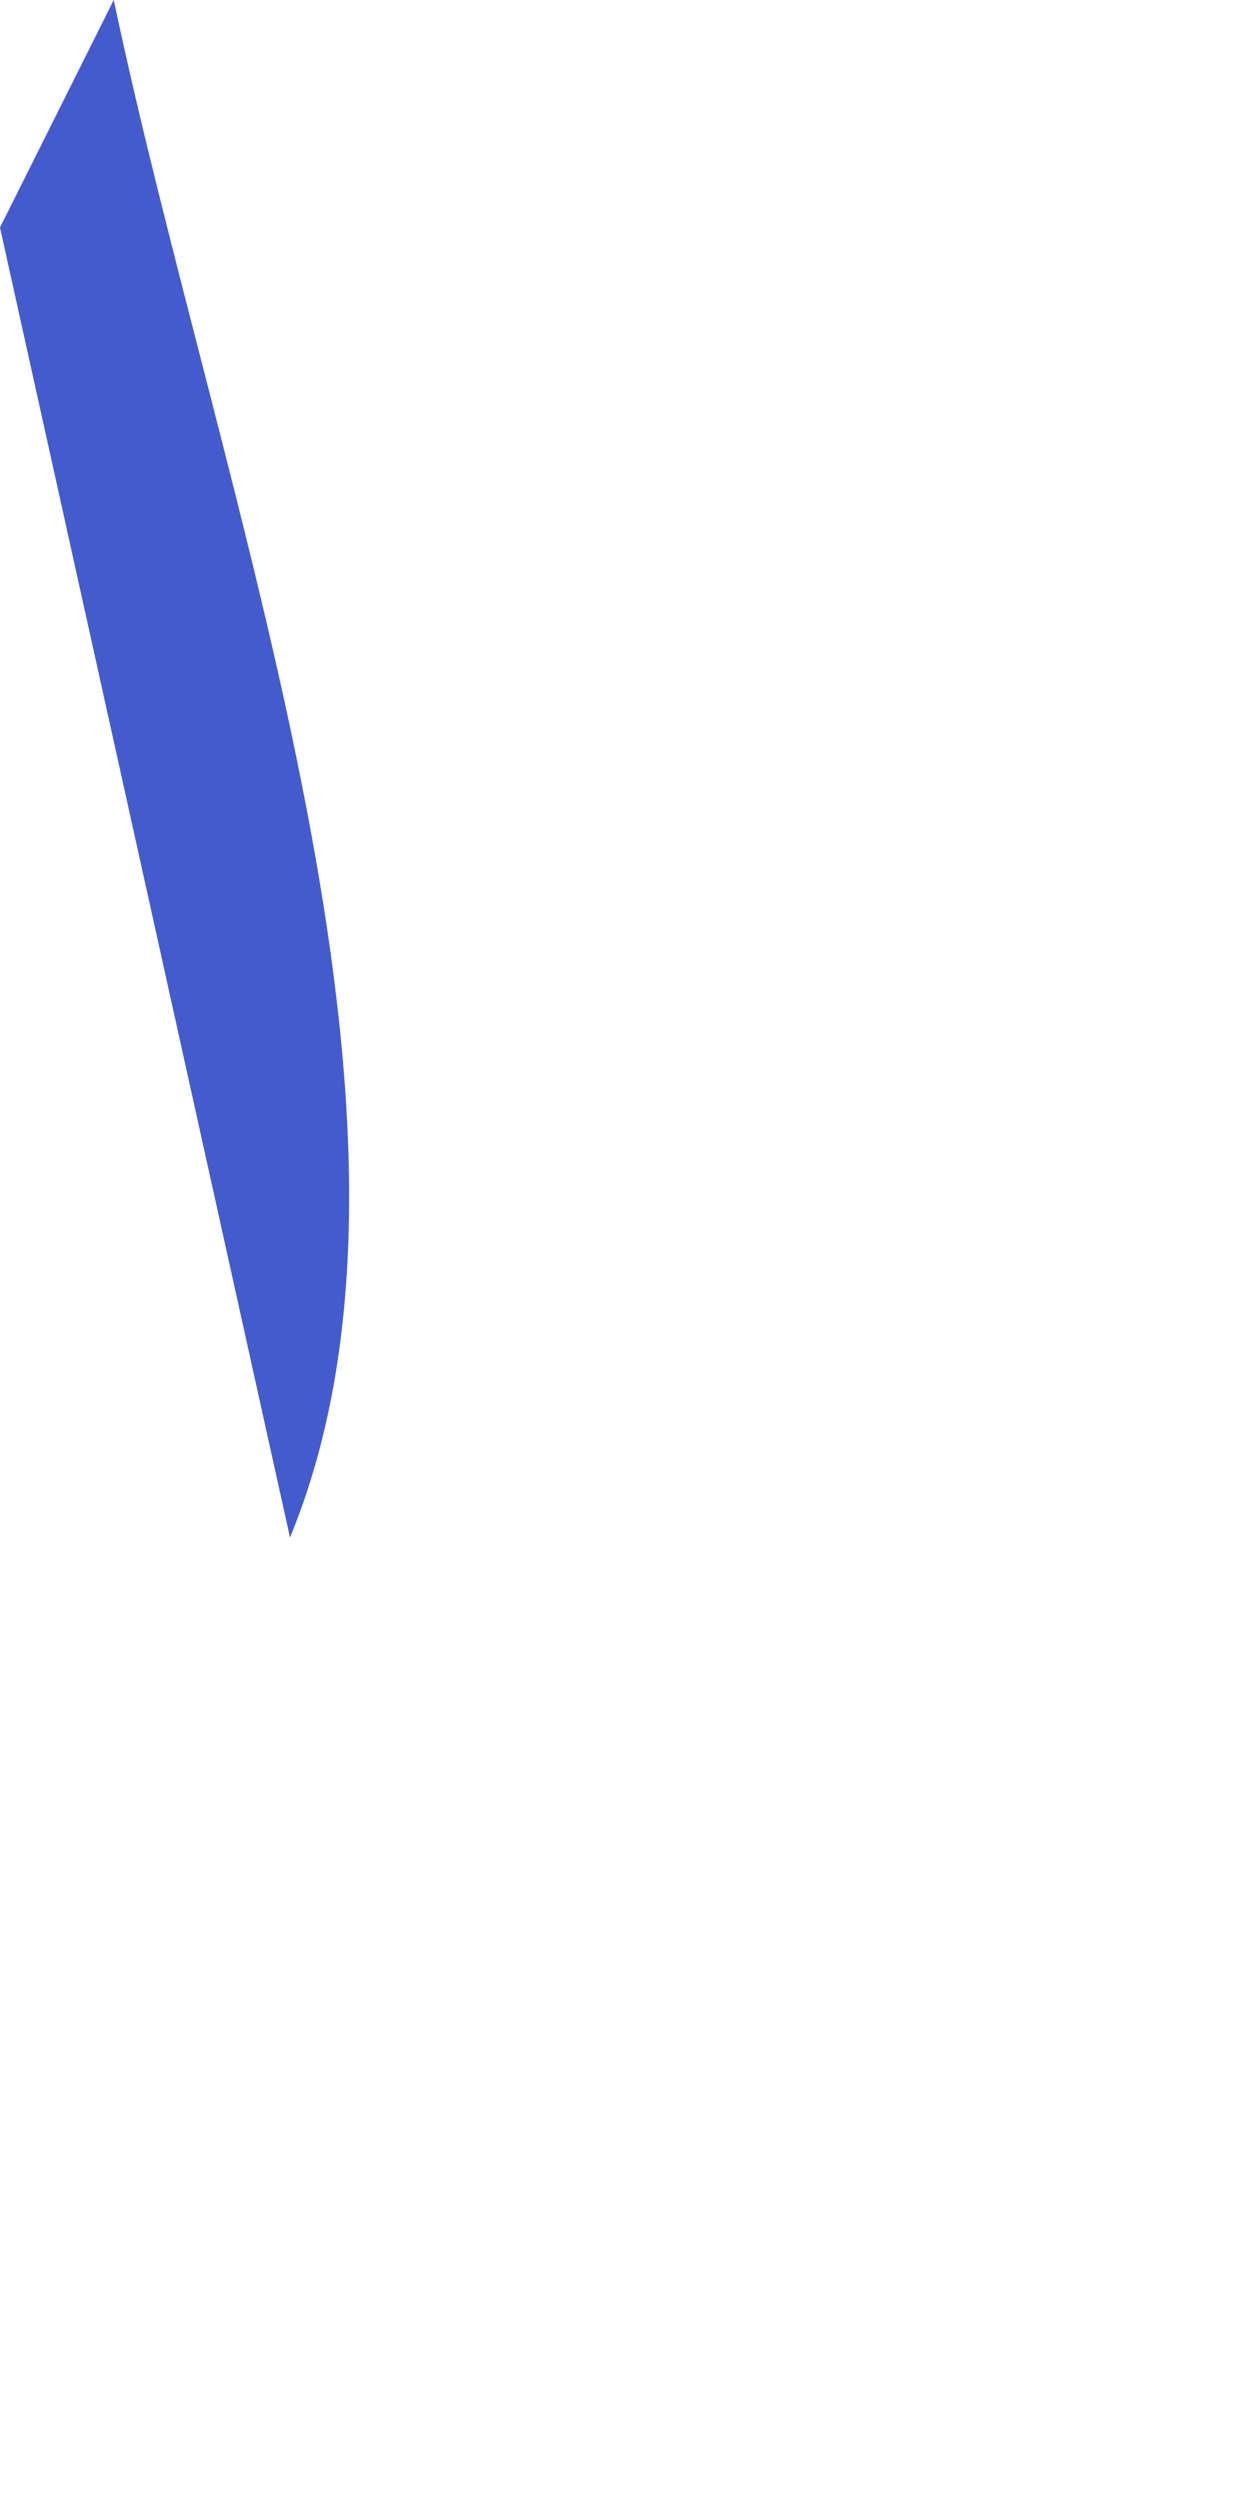
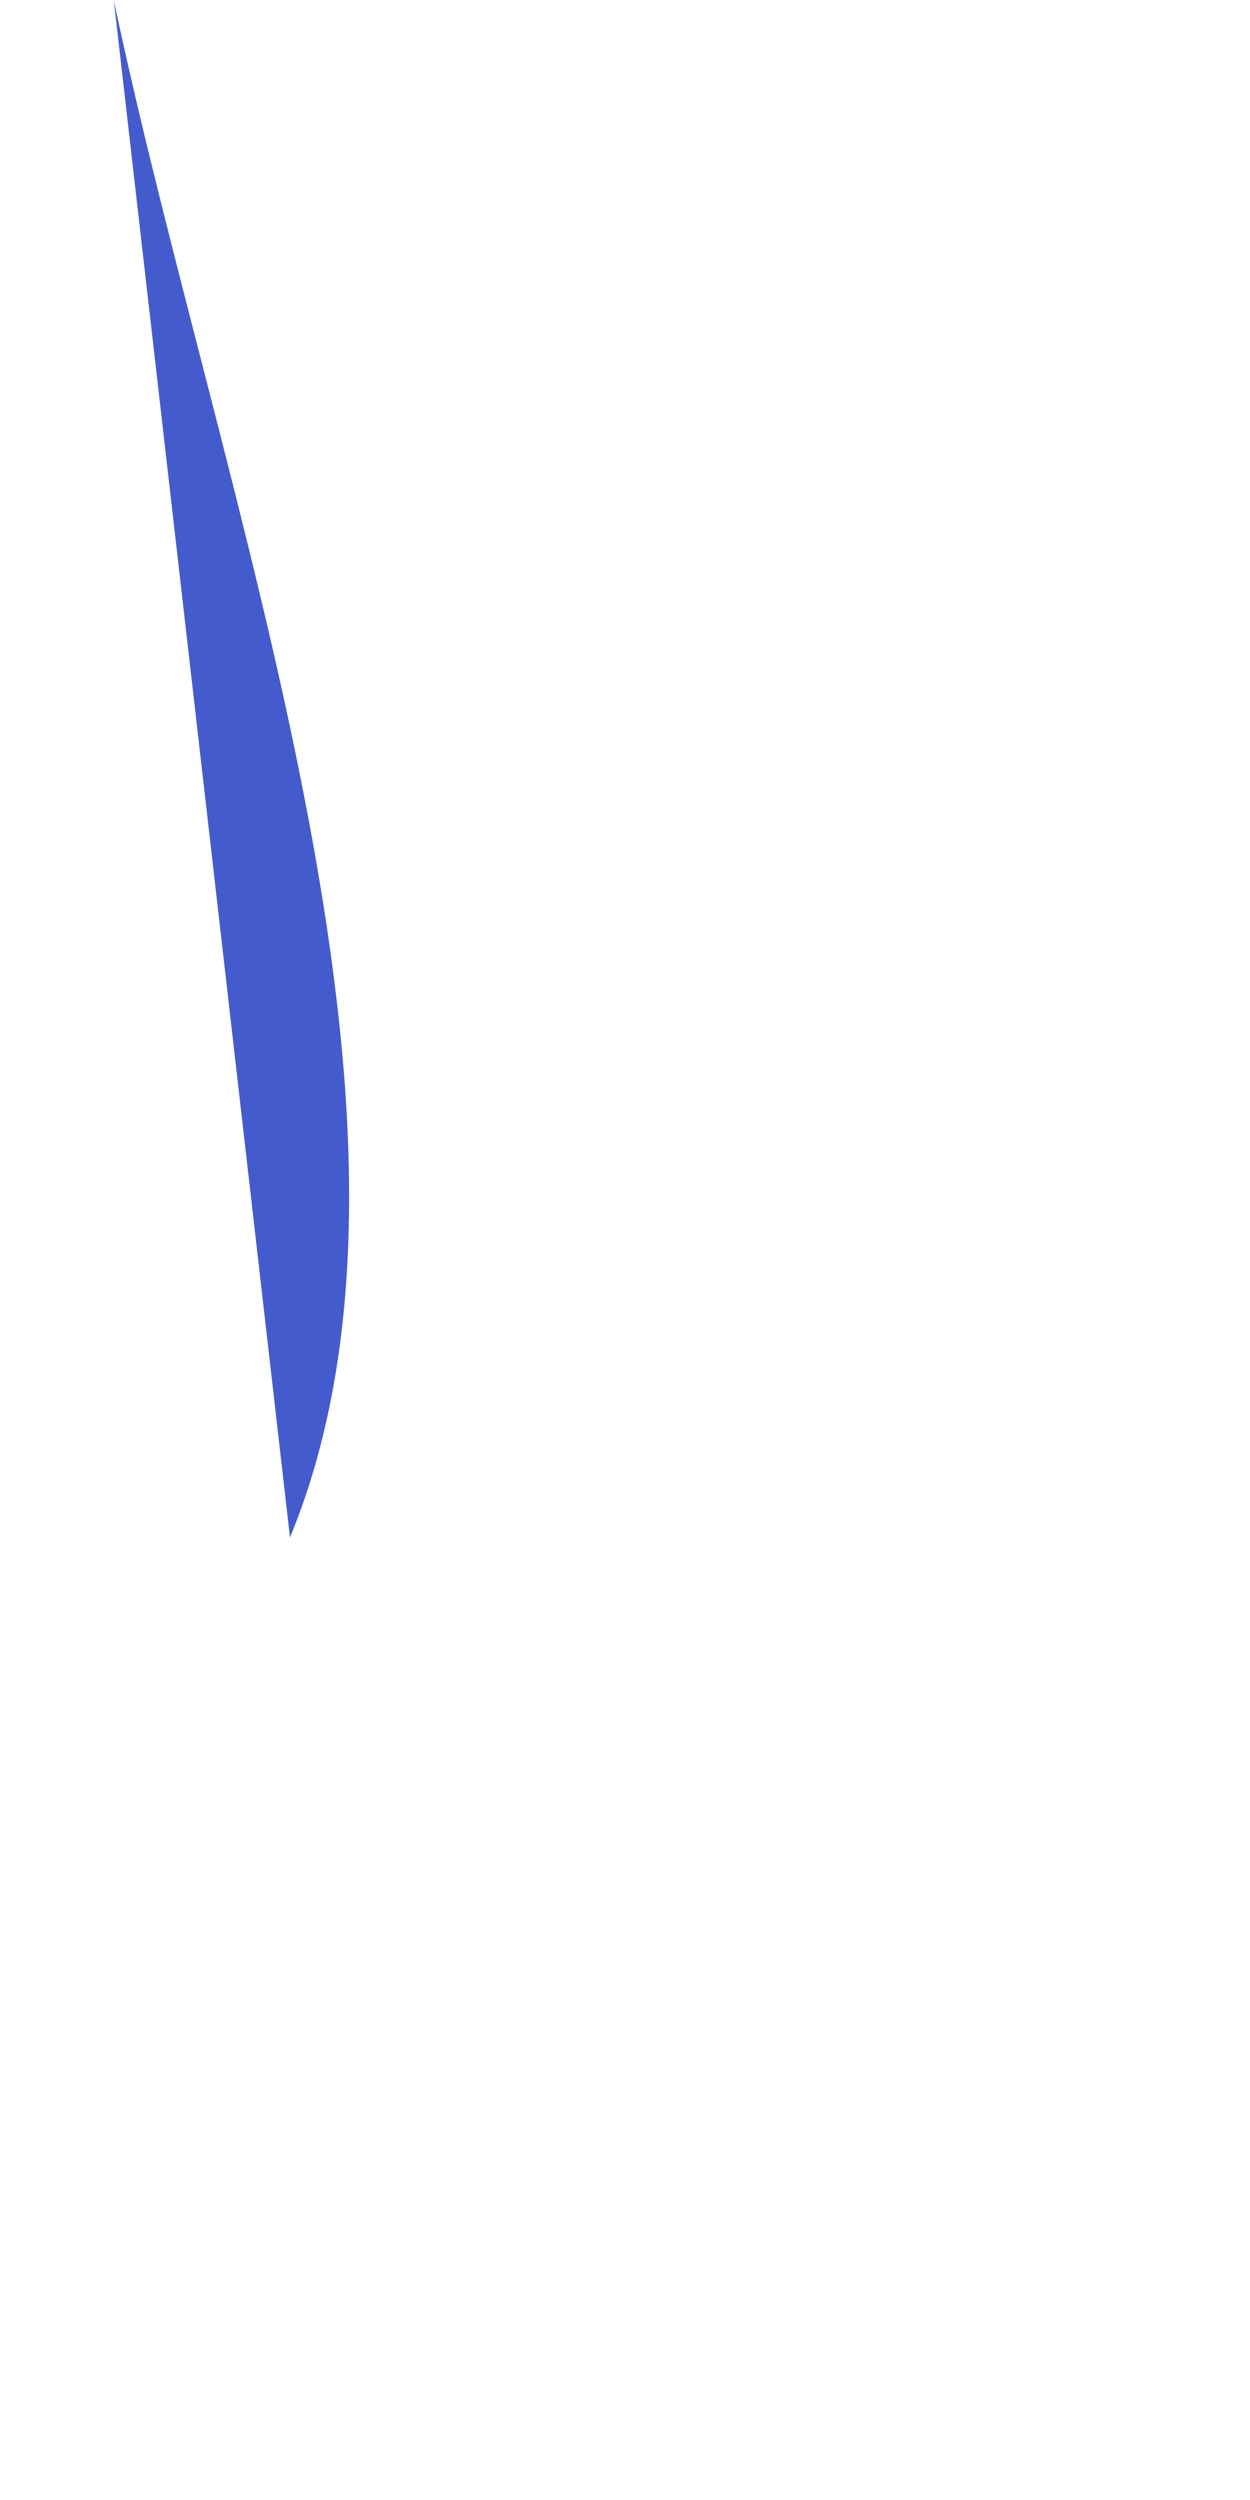
<svg xmlns="http://www.w3.org/2000/svg" fill="none" height="100%" overflow="visible" preserveAspectRatio="none" style="display: block;" viewBox="0 0 1 2" width="100%">
-   <path d="M0.091 0C0.176 0.403 0.368 0.9 0.232 1.23L0 0.182L0.091 0Z" fill="#445BCE" id="Vector" />
+   <path d="M0.091 0C0.176 0.403 0.368 0.9 0.232 1.23L0.091 0Z" fill="#445BCE" id="Vector" />
</svg>